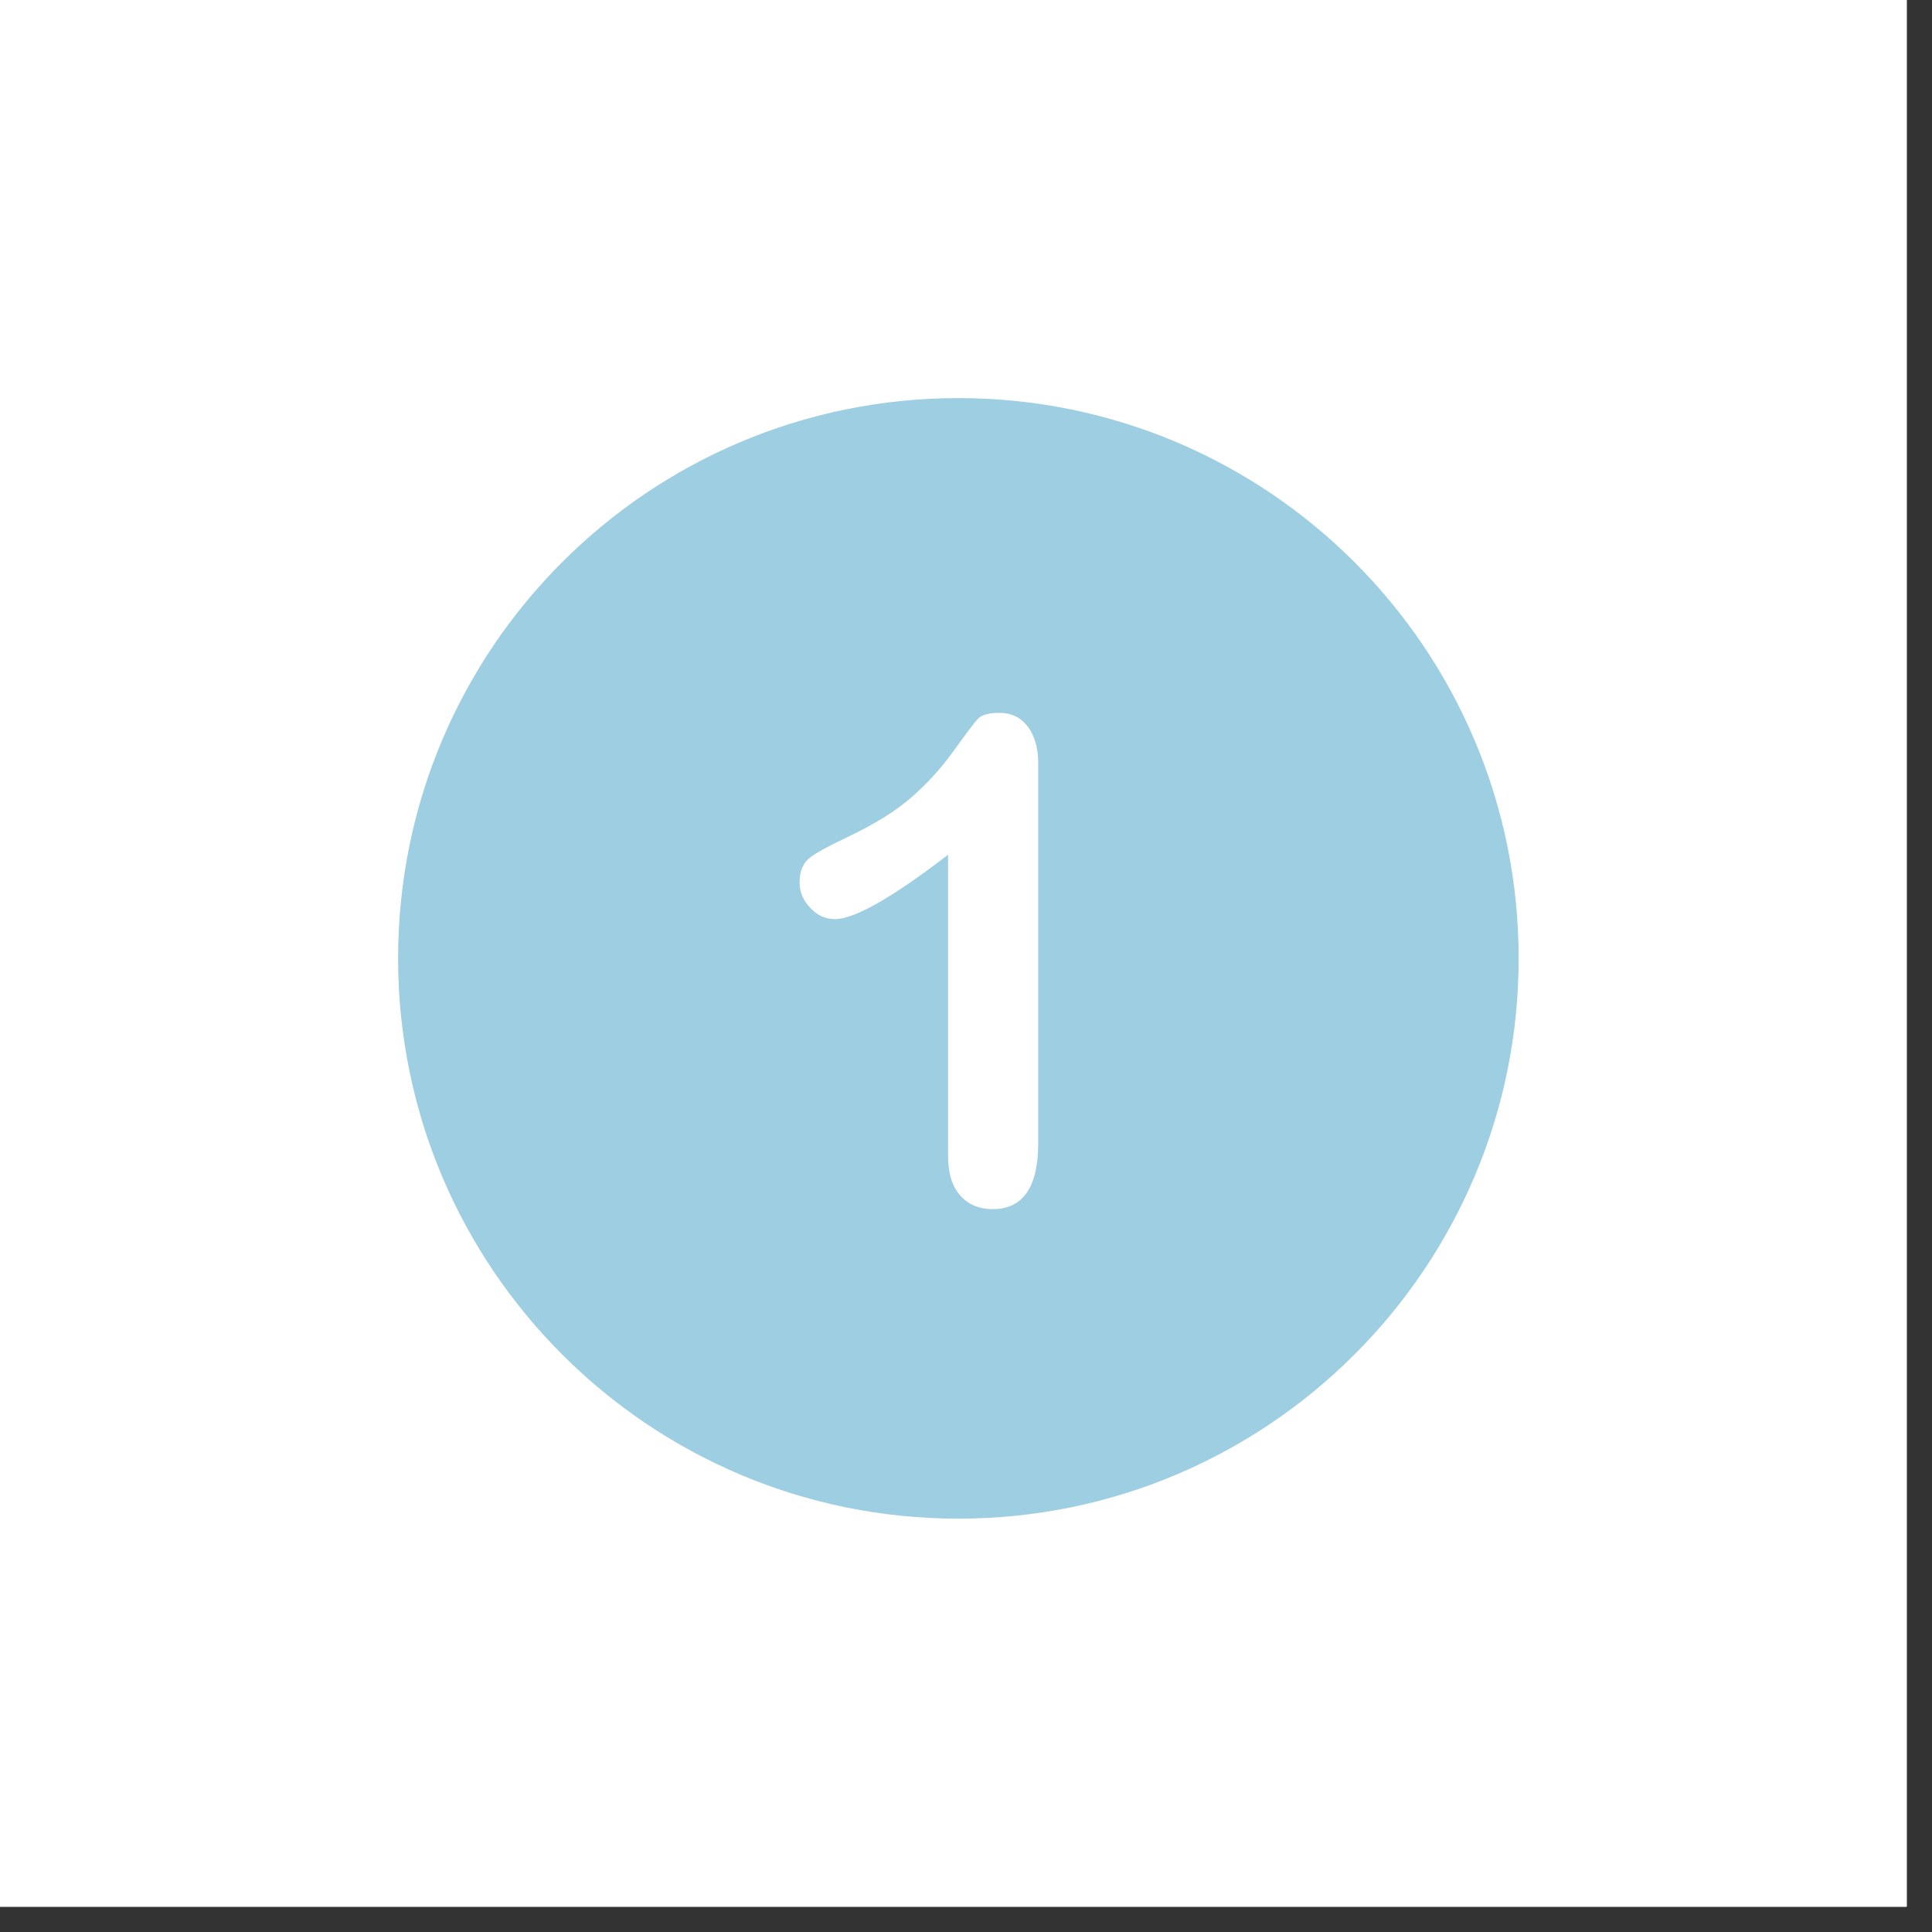
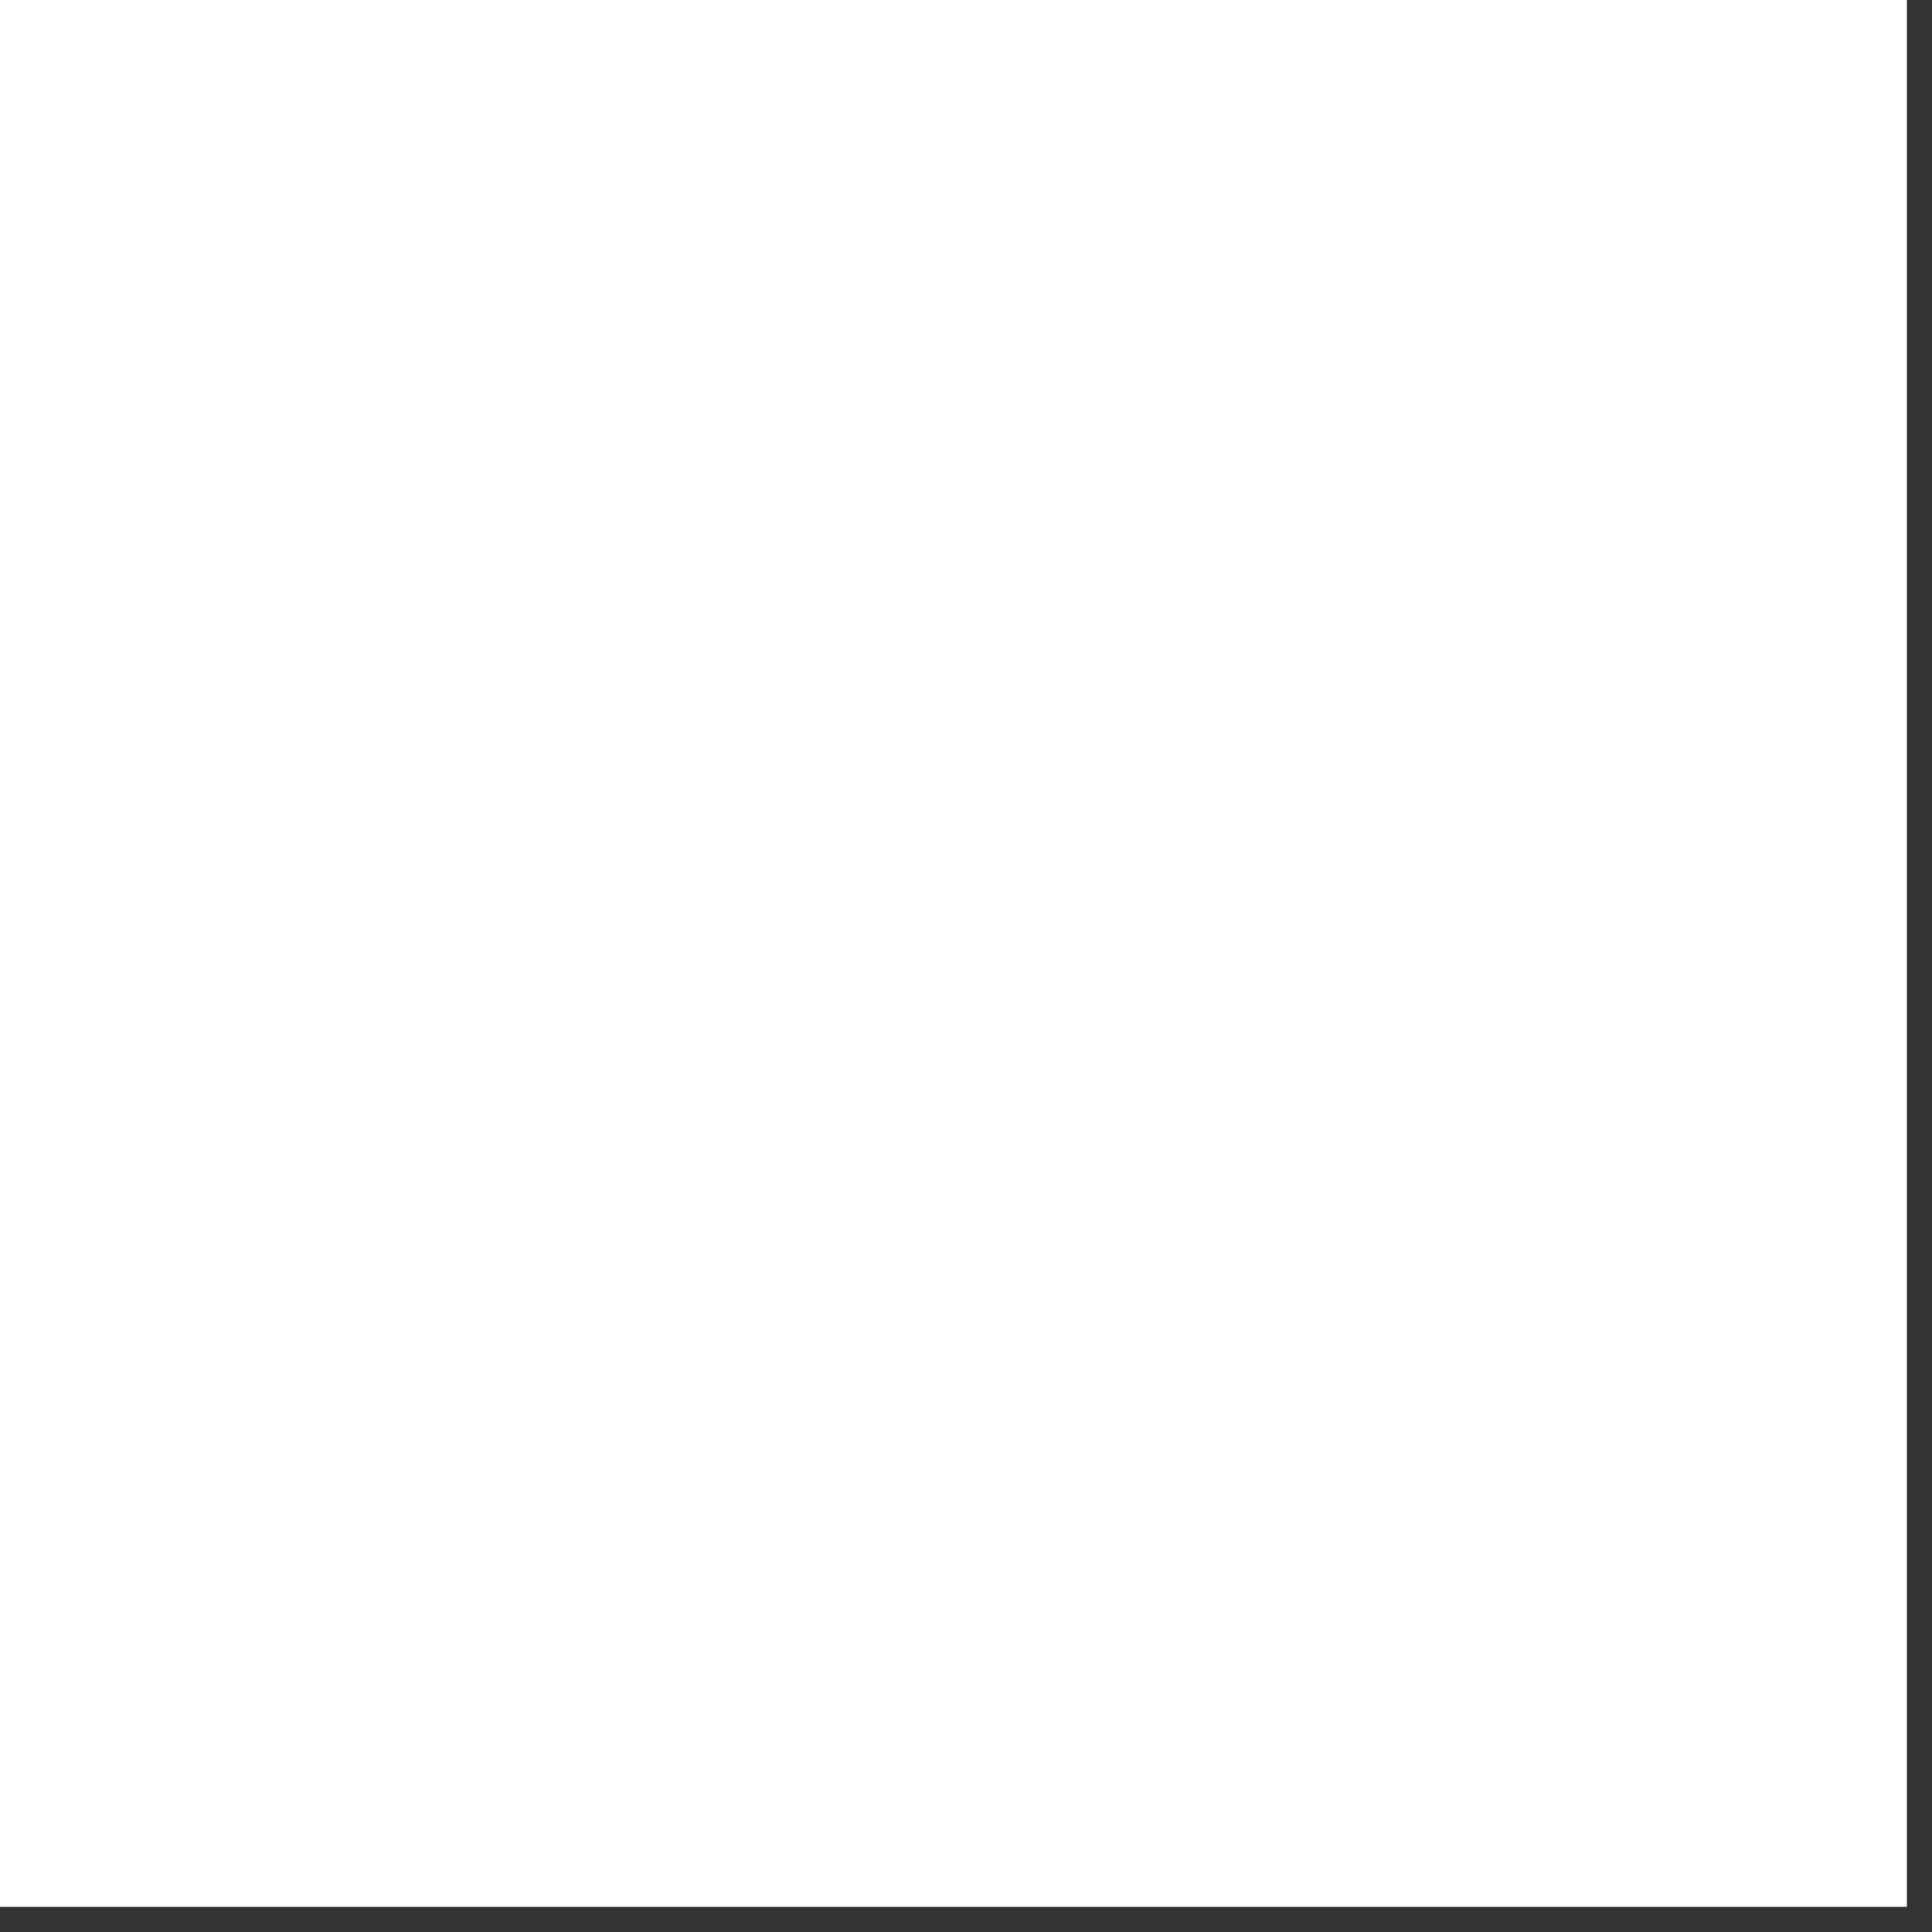
<svg xmlns="http://www.w3.org/2000/svg" width="50" zoomAndPan="magnify" viewBox="0 0 37.5 37.5" height="50" preserveAspectRatio="xMidYMid meet" version="1.0">
  <rect x="0" y="0" width="37.5" height="37.5" fill="#333333" stroke="none" />
  <defs>
    <clipPath id="fcc83334be">
      <path d="M 0 0 L 37.008 0 L 37.008 37.008 L 0 37.008 Z M 0 0 " clip-rule="nonzero" />
    </clipPath>
    <clipPath id="ad4c53fe0c">
-       <path d="M 7.727 7.727 L 29.477 7.727 L 29.477 29.477 L 7.727 29.477 Z M 7.727 7.727 " clip-rule="nonzero" />
-     </clipPath>
+       </clipPath>
  </defs>
  <g clip-path="url(#fcc83334be)">
    <path fill="#ffffff" d="M 0 0 L 37.5 0 L 37.5 217.5 L 0 217.5 Z M 0 0 " fill-opacity="1" fill-rule="nonzero" />
    <path fill="#ffffff" d="M 0 0 L 37.5 0 L 37.5 37.5 L 0 37.5 Z M 0 0 " fill-opacity="1" fill-rule="nonzero" />
    <path fill="#ffffff" d="M 0 0 L 37.5 0 L 37.5 37.5 L 0 37.5 Z M 0 0 " fill-opacity="1" fill-rule="nonzero" />
  </g>
  <g clip-path="url(#ad4c53fe0c)">
-     <path fill="#9ecee2" d="M 18.602 7.727 C 12.594 7.727 7.727 12.594 7.727 18.602 C 7.727 24.605 12.594 29.477 18.602 29.477 C 24.605 29.477 29.477 24.605 29.477 18.602 C 29.477 12.594 24.605 7.727 18.602 7.727 Z M 18.602 7.727 " fill-opacity="1" fill-rule="nonzero" />
+     <path fill="#9ecee2" d="M 18.602 7.727 C 12.594 7.727 7.727 12.594 7.727 18.602 C 7.727 24.605 12.594 29.477 18.602 29.477 C 29.477 12.594 24.605 7.727 18.602 7.727 Z M 18.602 7.727 " fill-opacity="1" fill-rule="nonzero" />
  </g>
  <path fill="#ffffff" d="M 19.945 14.098 C 19.809 13.922 19.625 13.836 19.398 13.836 C 19.195 13.836 19.059 13.875 18.984 13.949 C 18.91 14.027 18.758 14.23 18.516 14.566 C 18.277 14.902 18.004 15.203 17.691 15.477 C 17.383 15.746 16.969 16 16.453 16.246 C 16.105 16.41 15.863 16.539 15.723 16.645 C 15.59 16.746 15.52 16.906 15.52 17.129 C 15.52 17.316 15.59 17.48 15.73 17.625 C 15.871 17.773 16.027 17.84 16.207 17.84 C 16.582 17.84 17.316 17.426 18.402 16.59 L 18.402 22.43 C 18.402 22.773 18.48 23.031 18.641 23.207 C 18.797 23.383 19.008 23.469 19.27 23.469 C 19.859 23.469 20.152 23.039 20.152 22.18 L 20.152 14.824 C 20.152 14.52 20.082 14.273 19.945 14.098 " fill-opacity="1" fill-rule="nonzero" />
</svg>